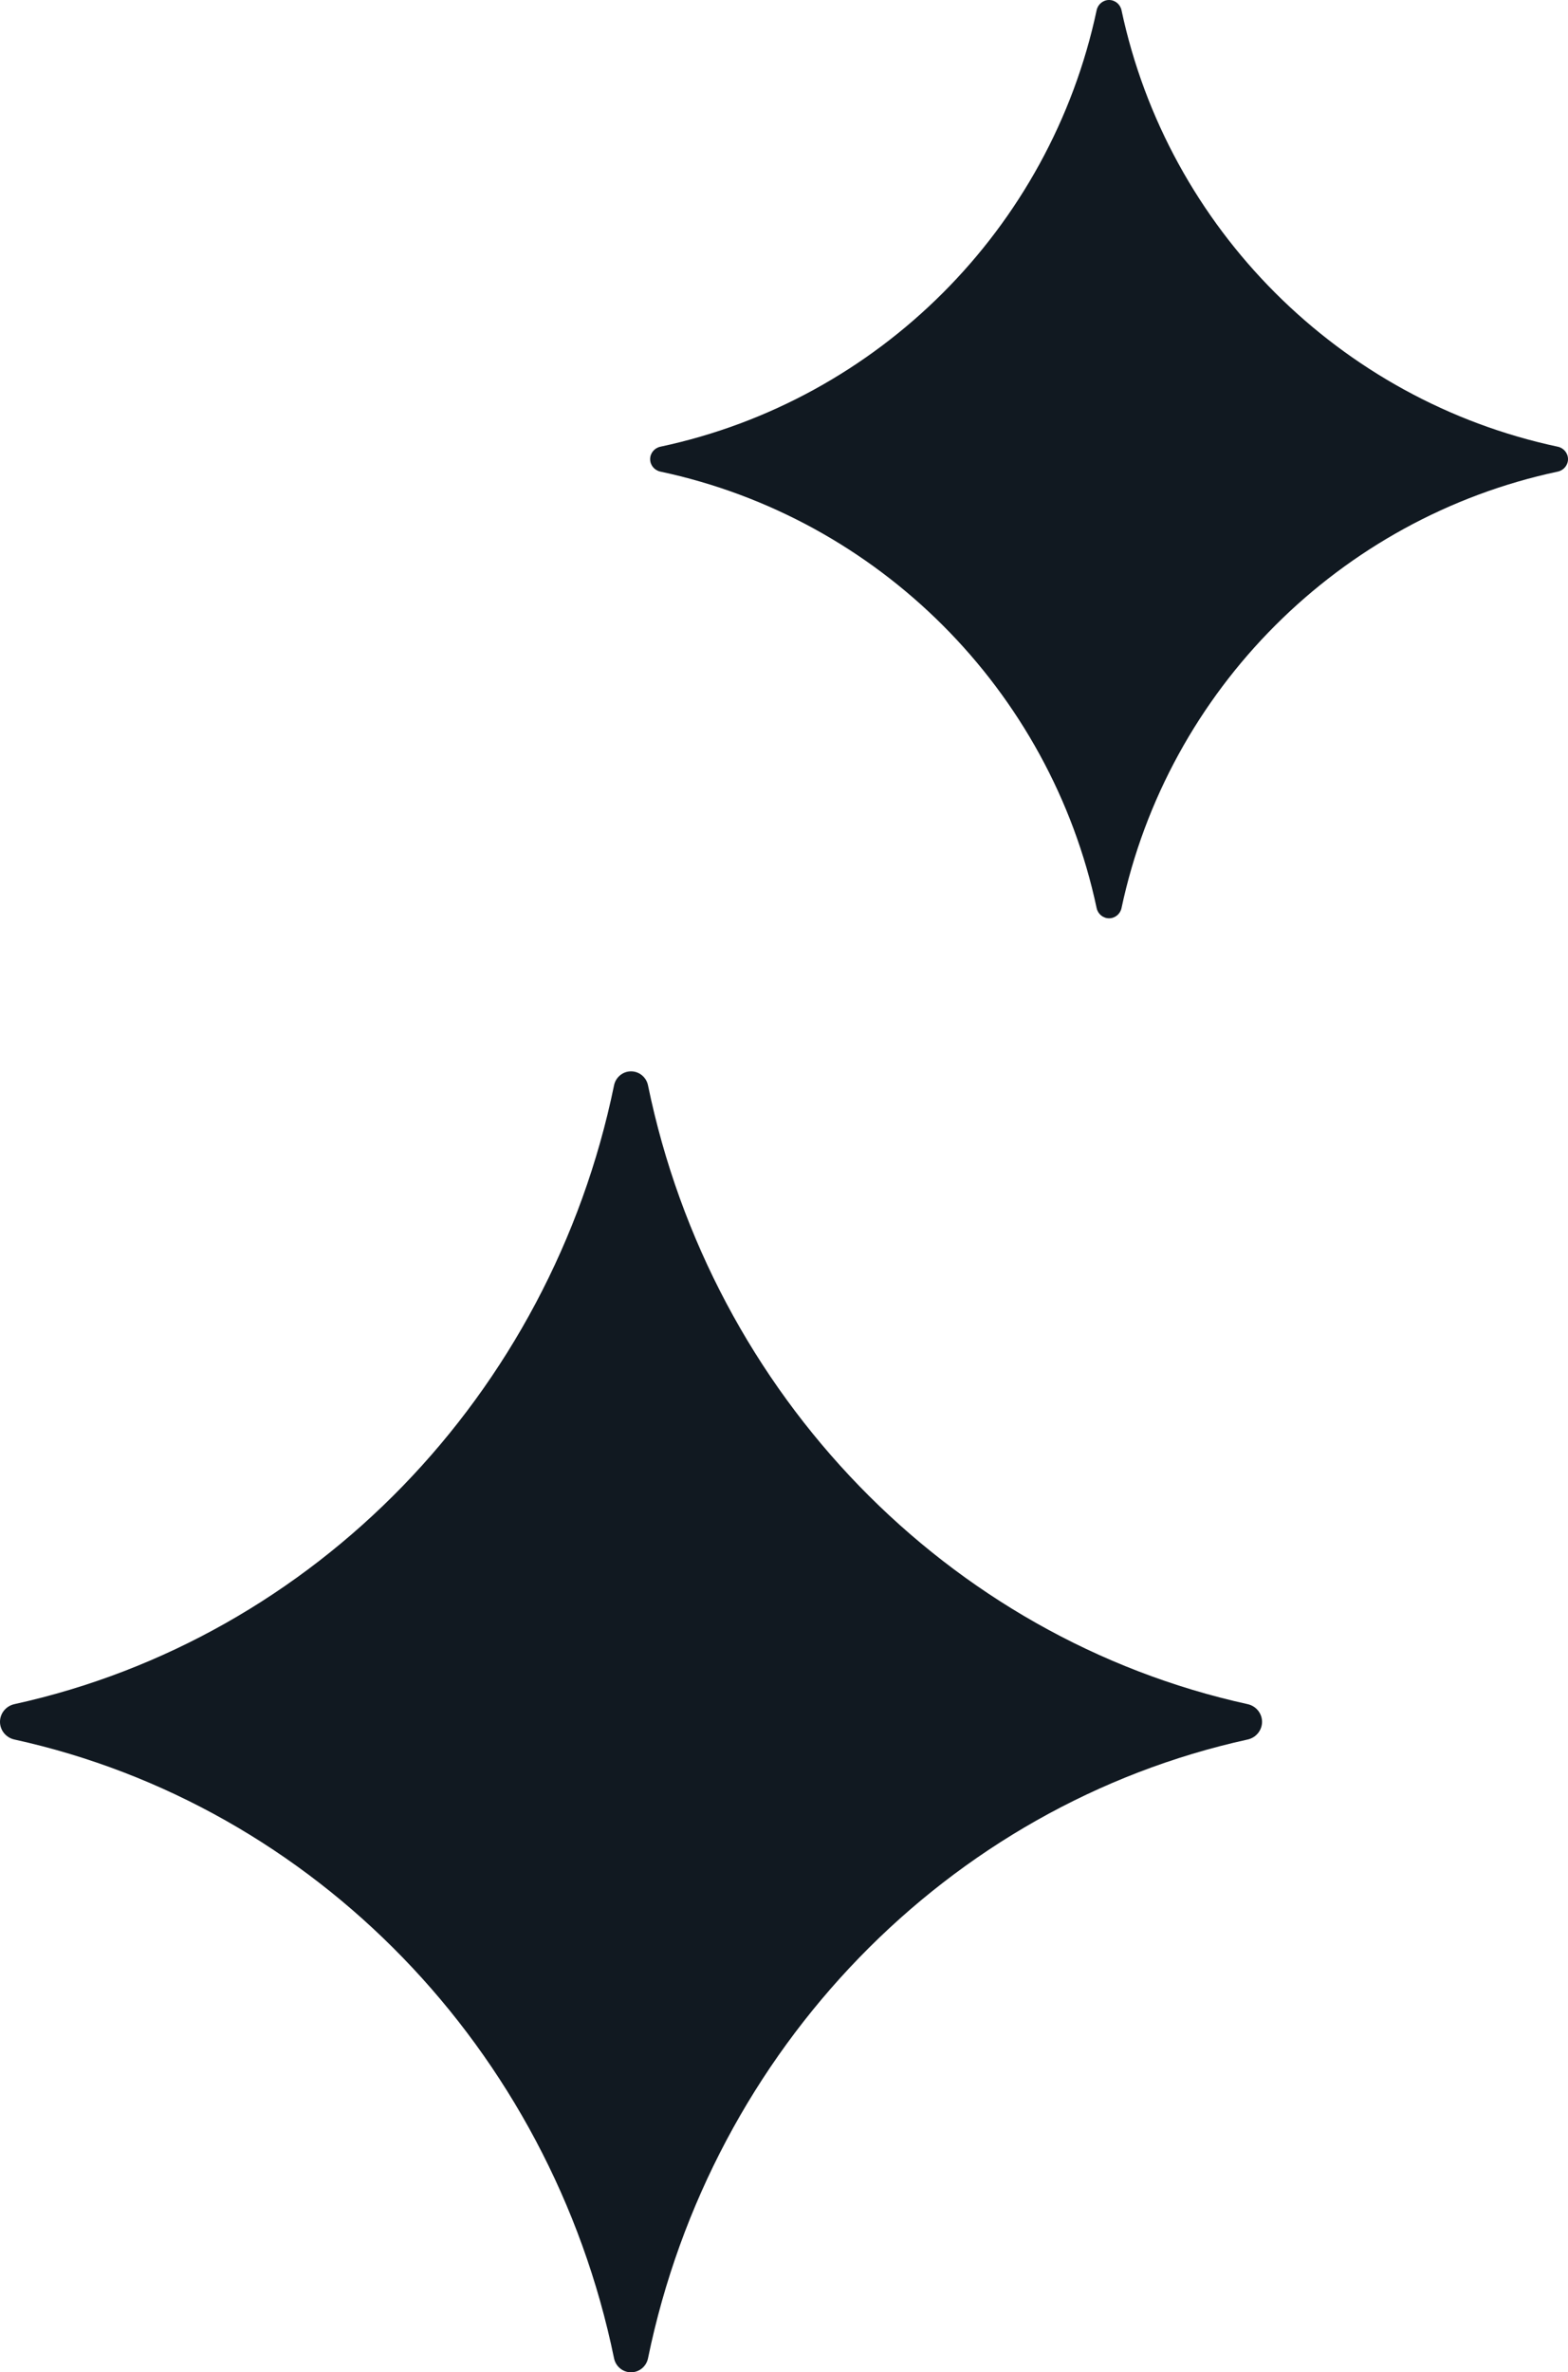
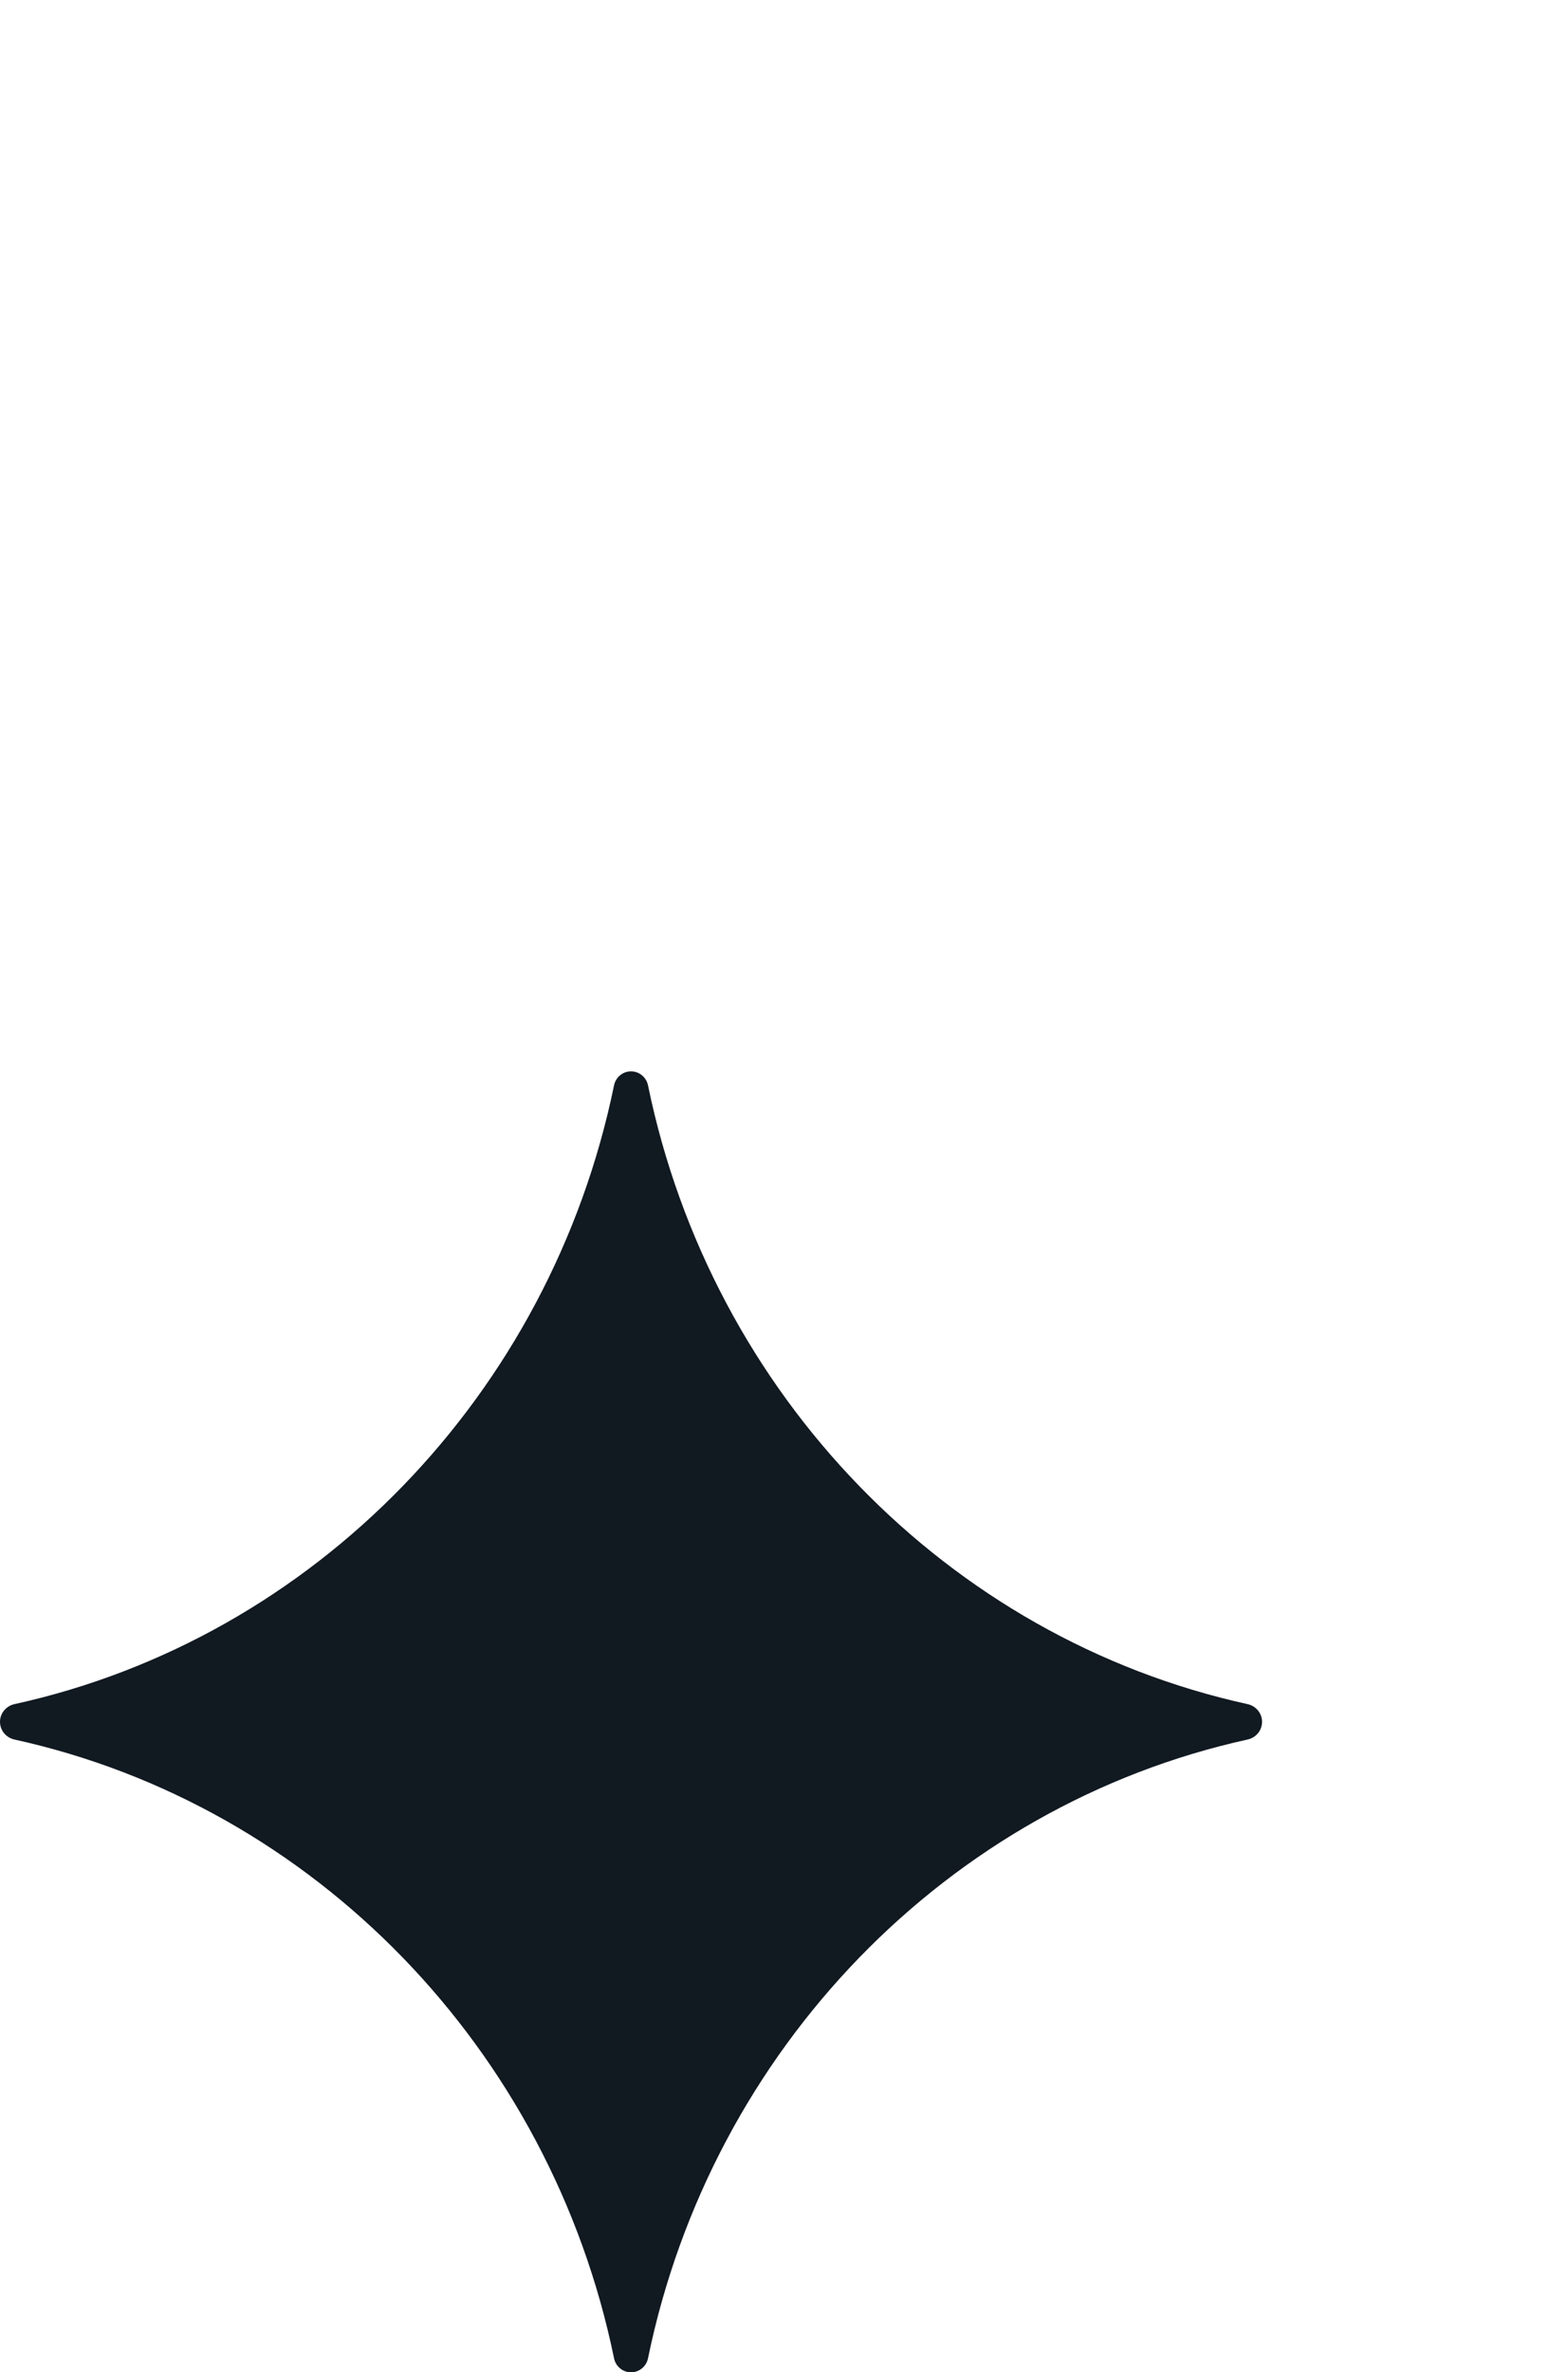
<svg xmlns="http://www.w3.org/2000/svg" width="41" height="62" viewBox="0 0 41 62" fill="none">
  <path fill-rule="evenodd" clip-rule="evenodd" d="M0 45C0 44.777 0.158 44.586 0.376 44.538C8.218 42.815 14.392 36.449 16.056 28.366C16.099 28.154 16.284 28 16.5 28V28C16.716 28 16.901 28.154 16.944 28.366C18.608 36.449 24.782 42.815 32.624 44.538C32.842 44.586 33 44.777 33 45V45C33 45.223 32.842 45.414 32.624 45.462C24.782 47.185 18.608 53.551 16.944 61.634C16.901 61.846 16.716 62 16.5 62V62C16.284 62 16.099 61.846 16.056 61.634C14.392 53.551 8.218 47.185 0.376 45.462C0.158 45.414 0 45.223 0 45V45Z" fill="#111921" />
-   <path fill-rule="evenodd" clip-rule="evenodd" d="M17 12C17 11.843 17.112 11.708 17.266 11.675C22.97 10.462 27.462 5.97 28.675 0.266C28.708 0.112 28.843 0 29 0V0C29.157 0 29.292 0.112 29.325 0.266C30.538 5.97 35.03 10.462 40.734 11.675C40.888 11.708 41 11.843 41 12V12C41 12.157 40.888 12.292 40.734 12.325C35.03 13.538 30.538 18.03 29.325 23.734C29.292 23.888 29.157 24 29 24V24C28.843 24 28.708 23.888 28.675 23.734C27.462 18.03 22.97 13.538 17.266 12.325C17.112 12.292 17 12.157 17 12V12Z" fill="#111921" />
</svg>